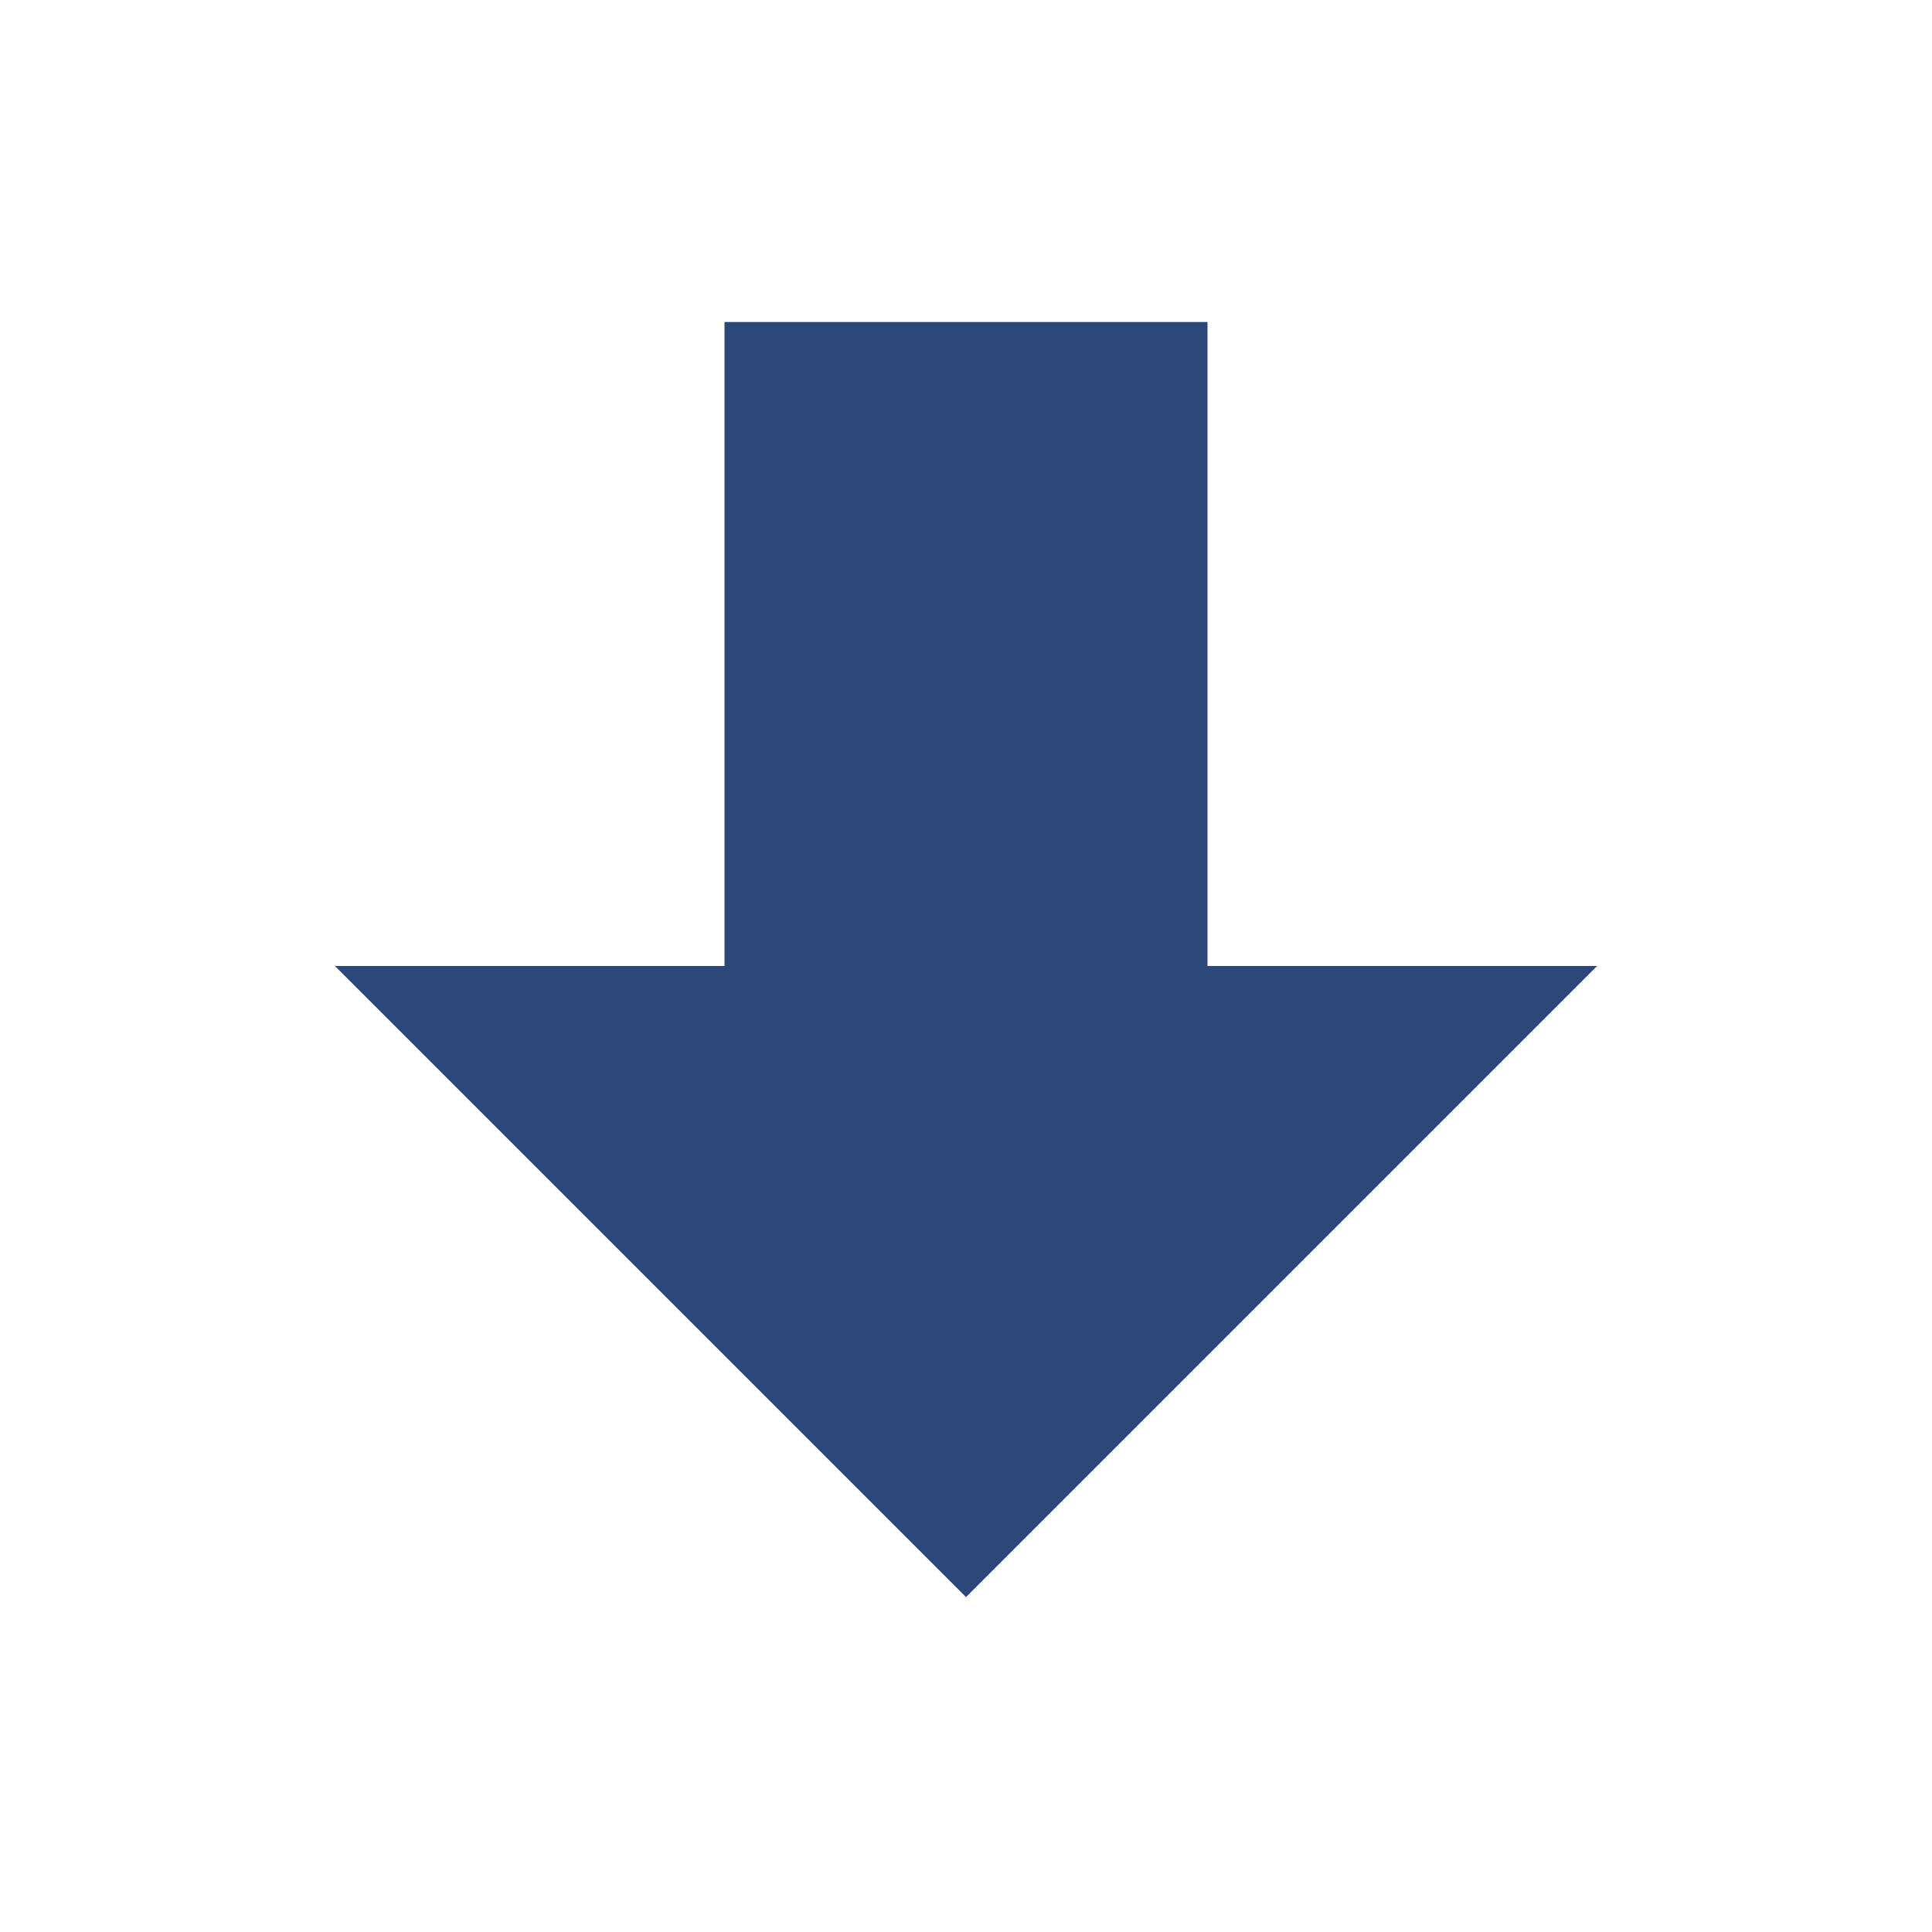
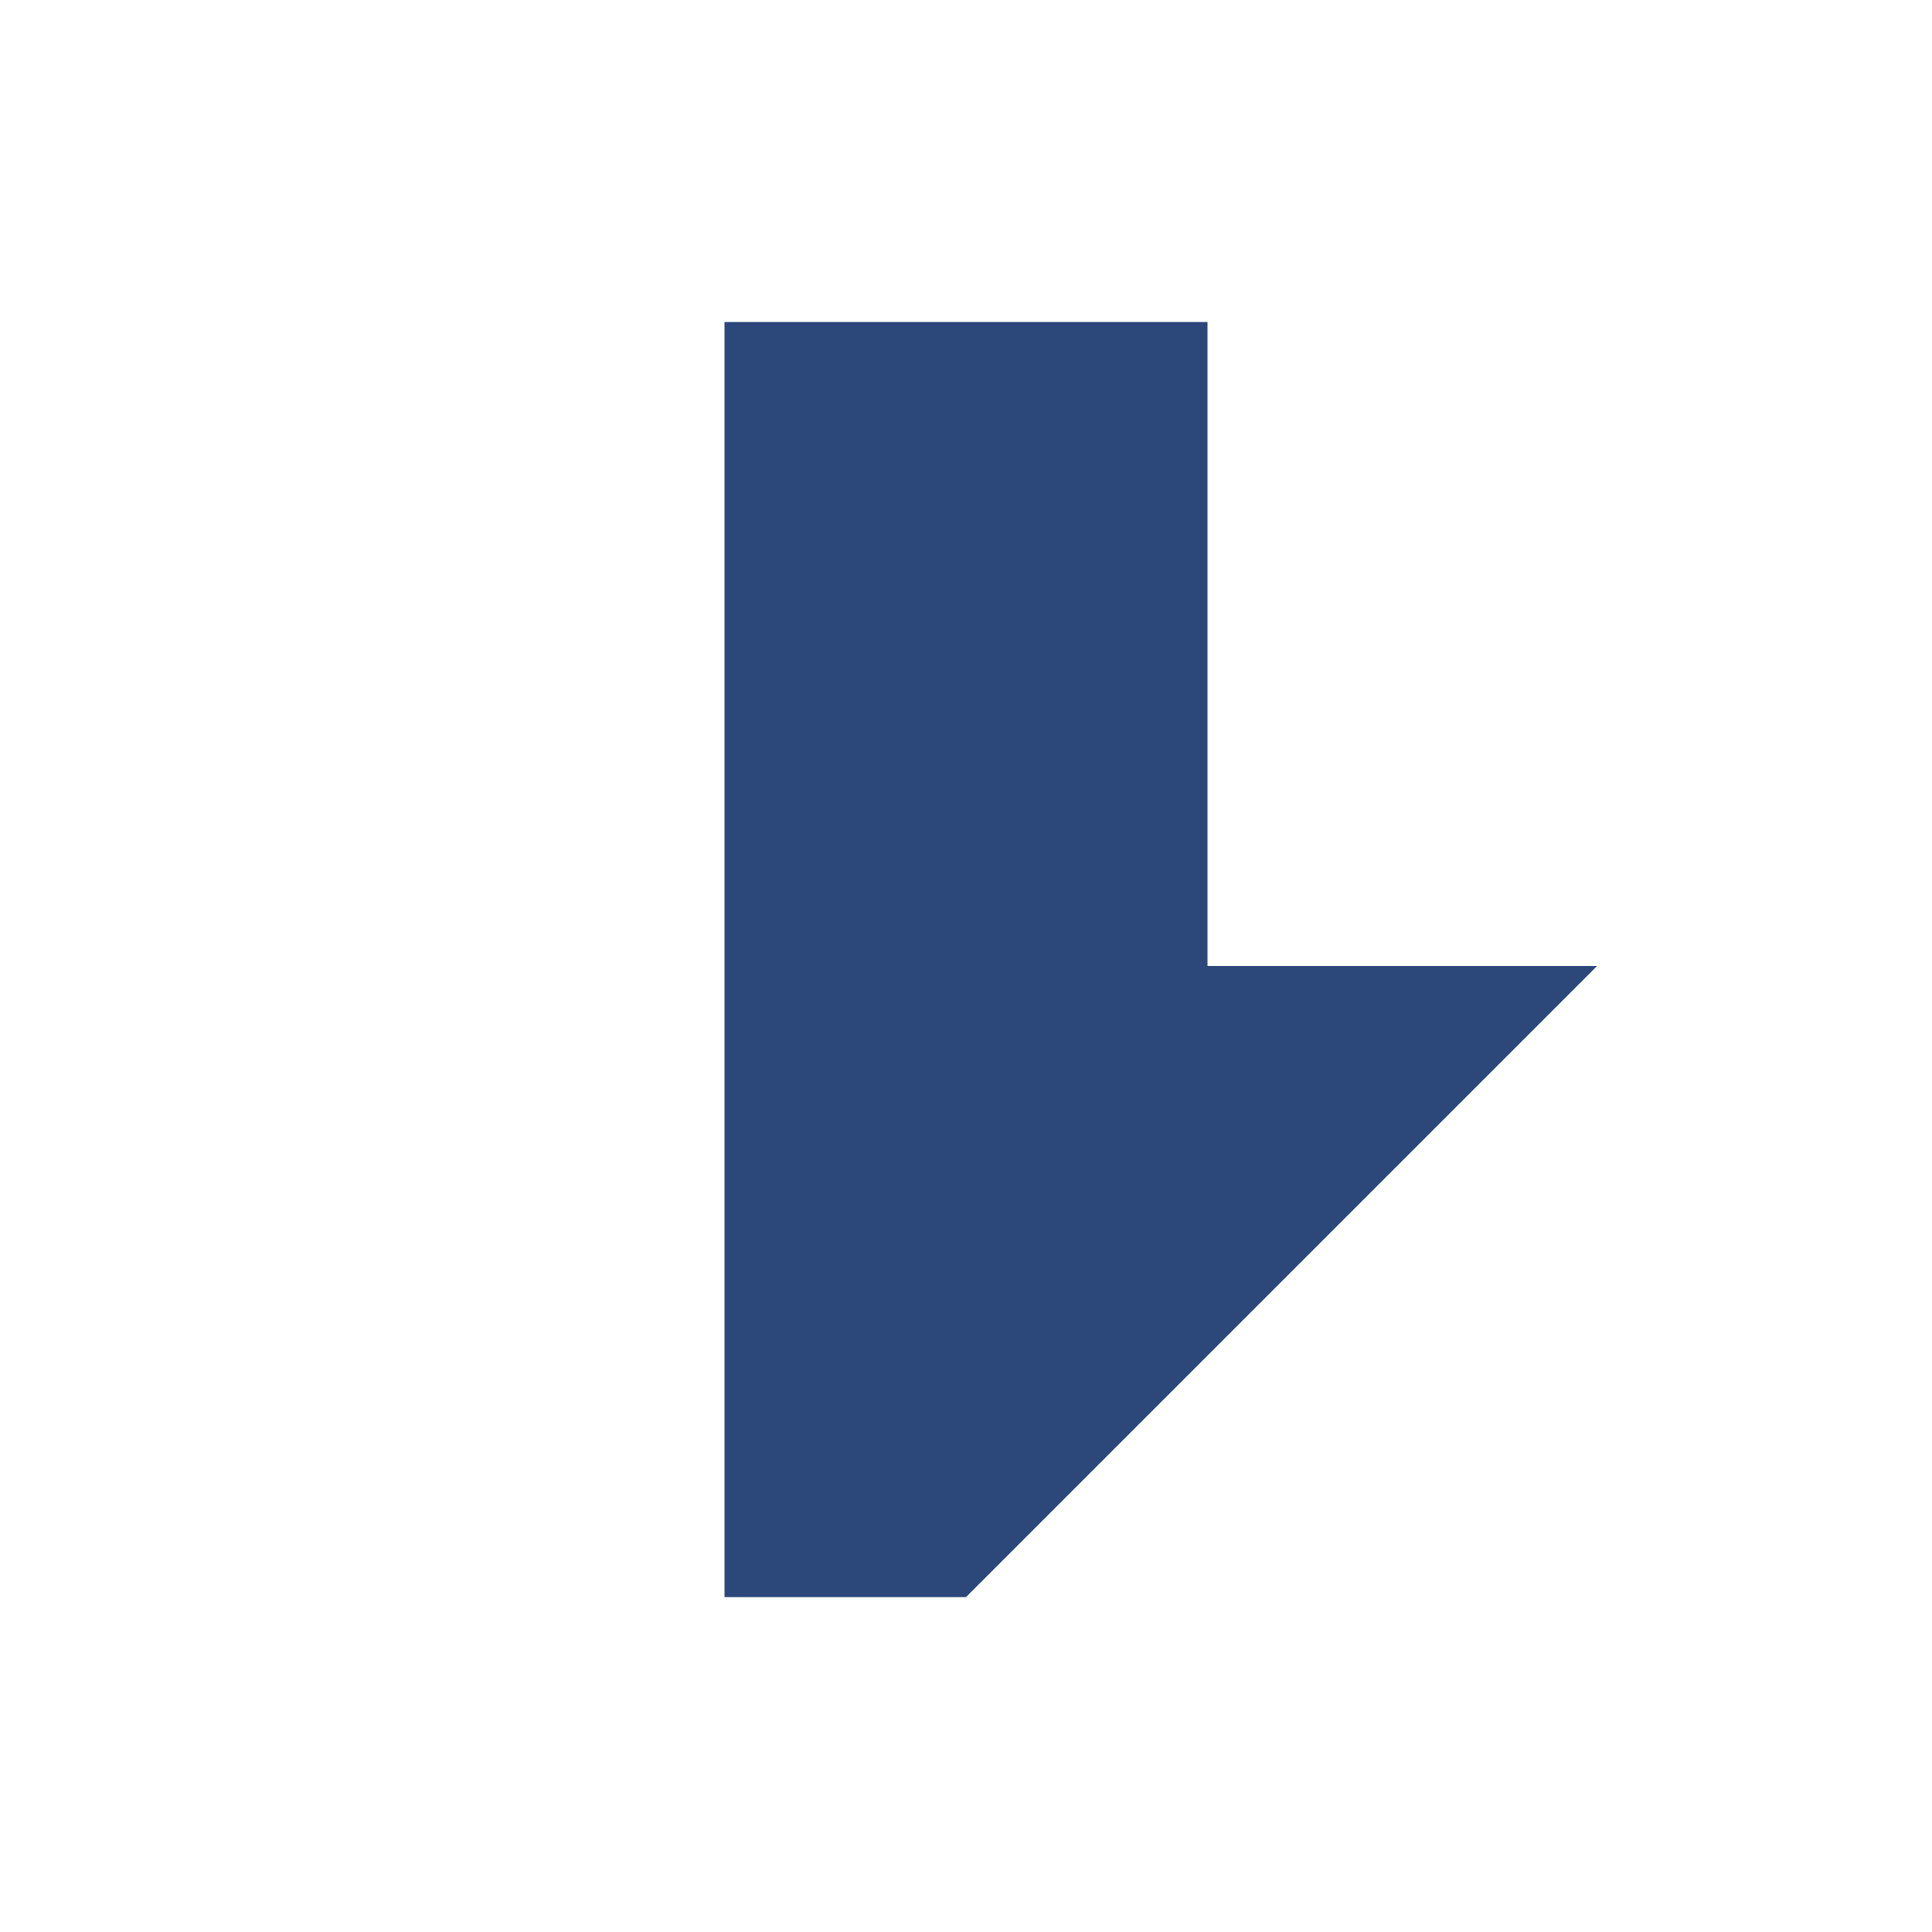
<svg xmlns="http://www.w3.org/2000/svg" width="53" height="53" viewBox="0 0 53 53" fill="none">
-   <path d="M19.875 8.833H33.125V26.5H43.813L26.5 43.813L9.187 26.5H19.875V8.833Z" fill="#2C487A" />
+   <path d="M19.875 8.833H33.125V26.5H43.813L26.5 43.813H19.875V8.833Z" fill="#2C487A" />
</svg>